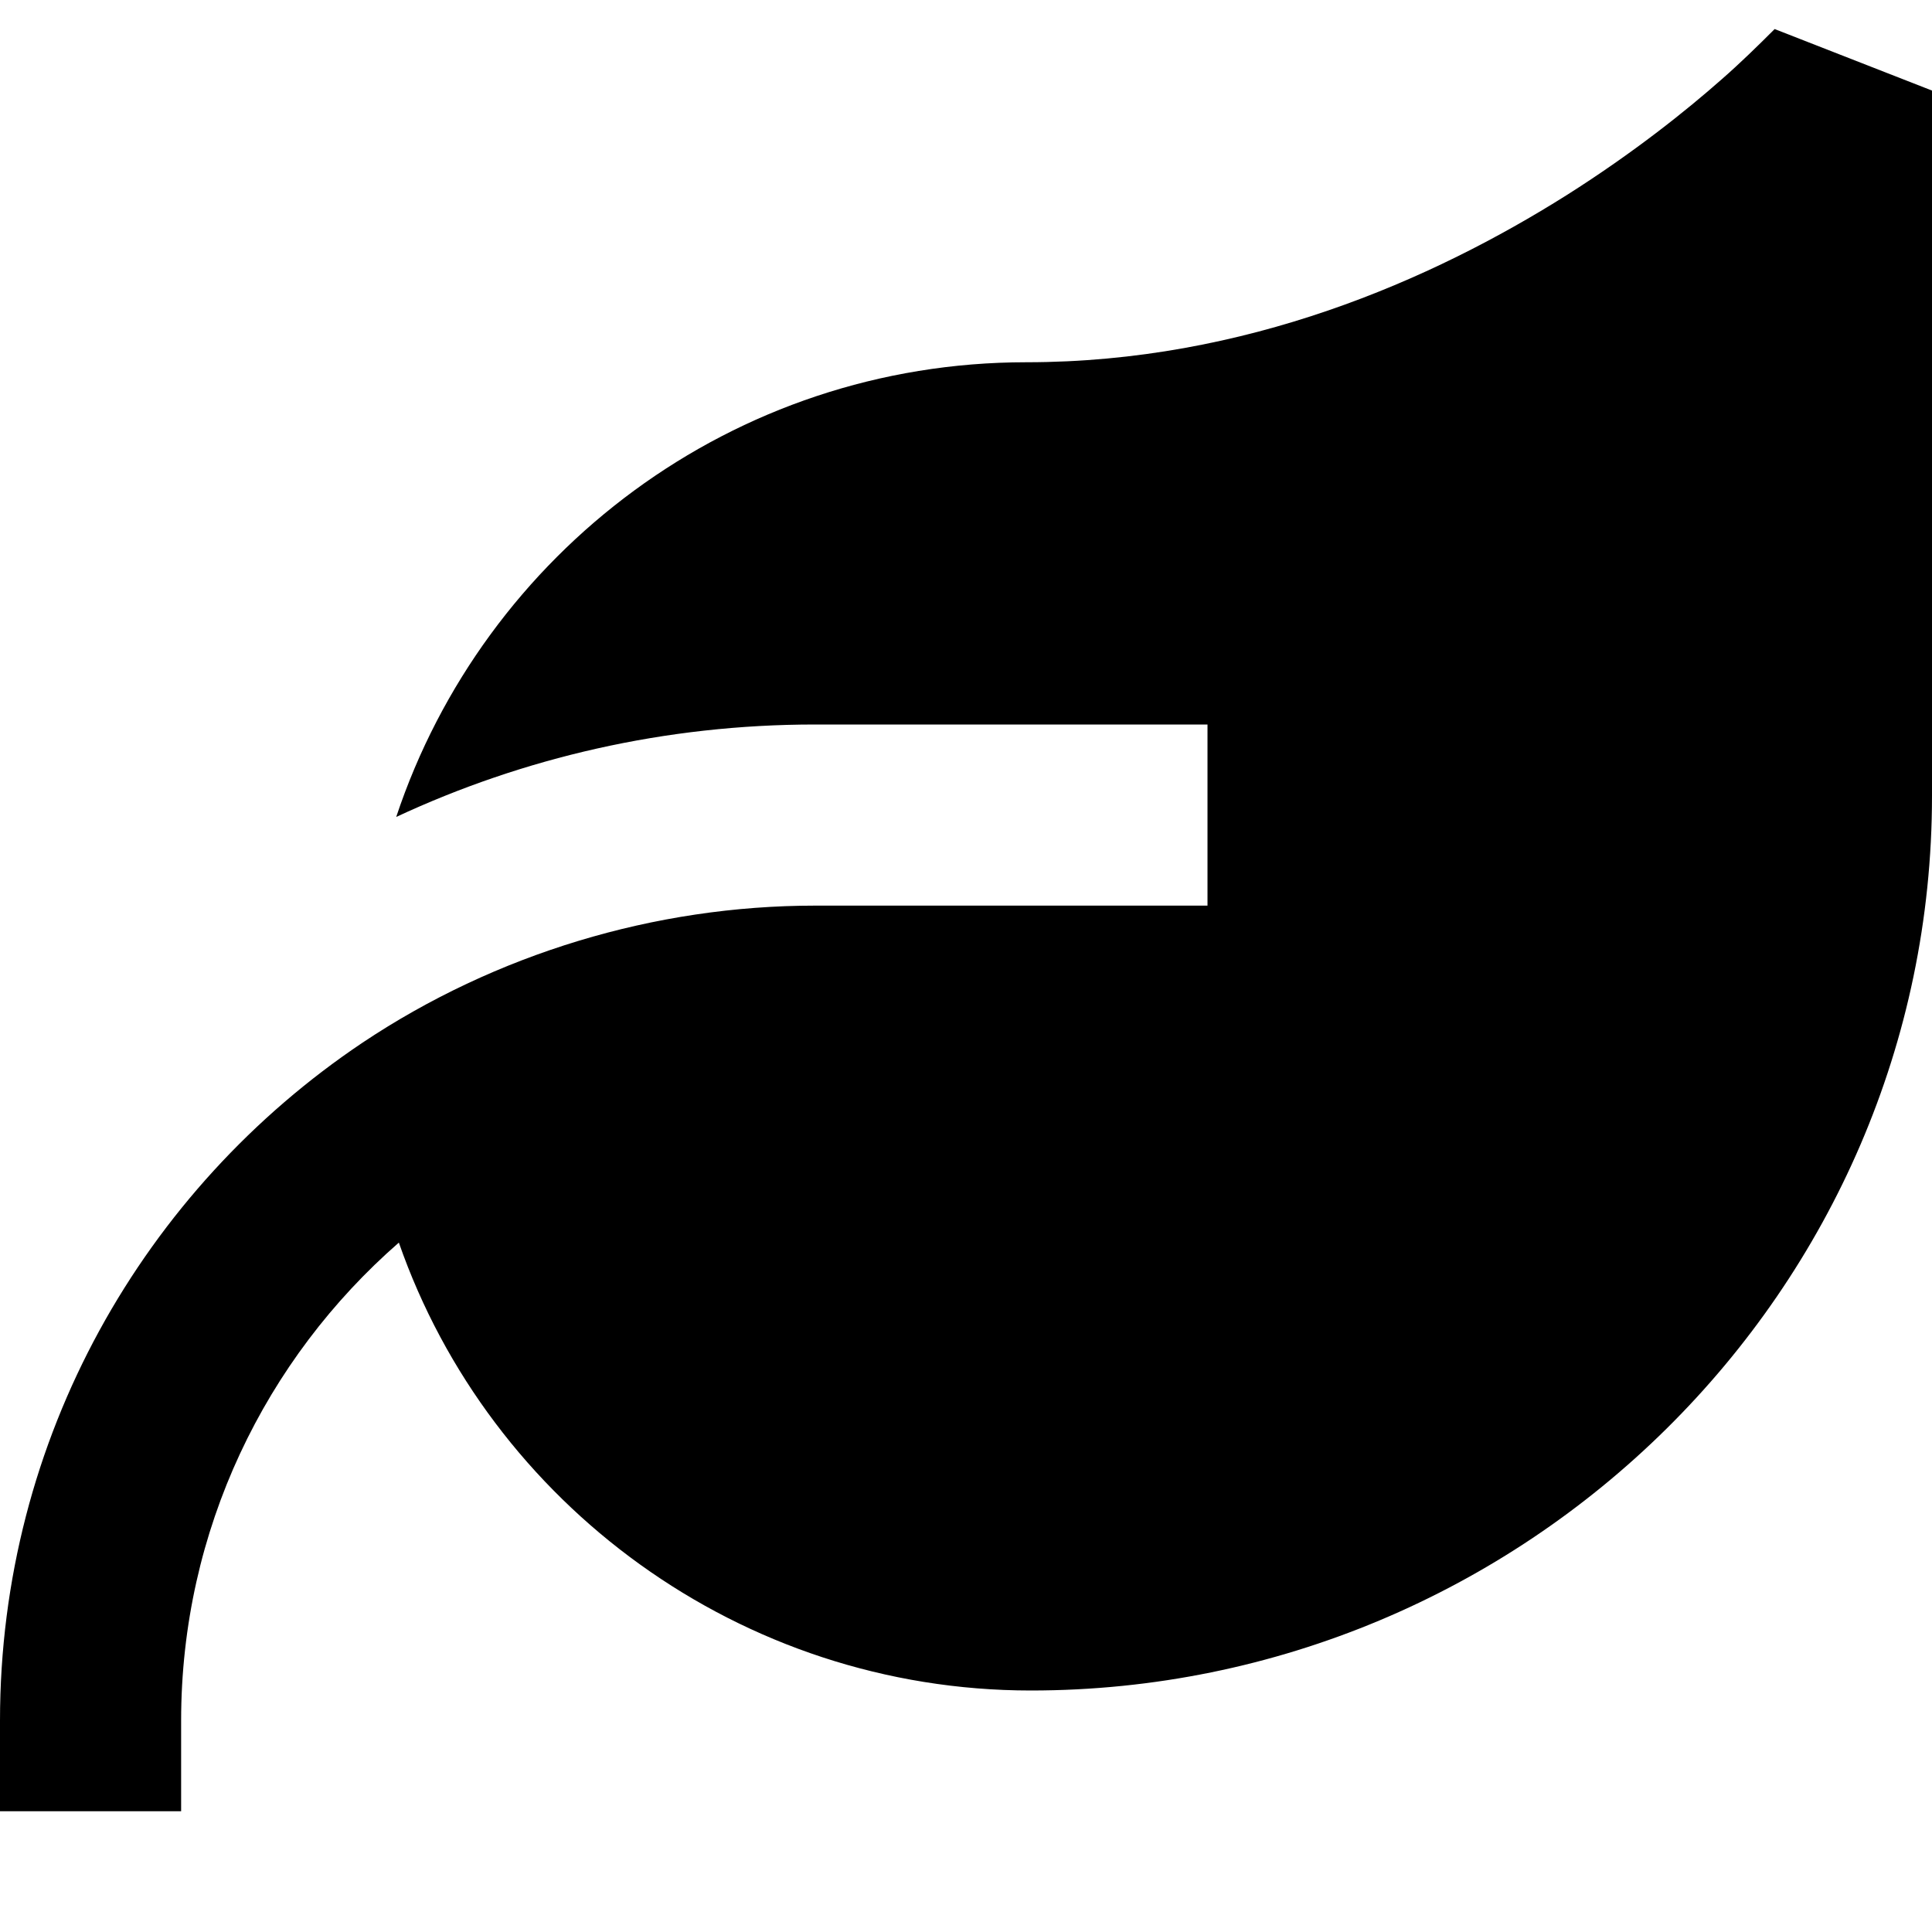
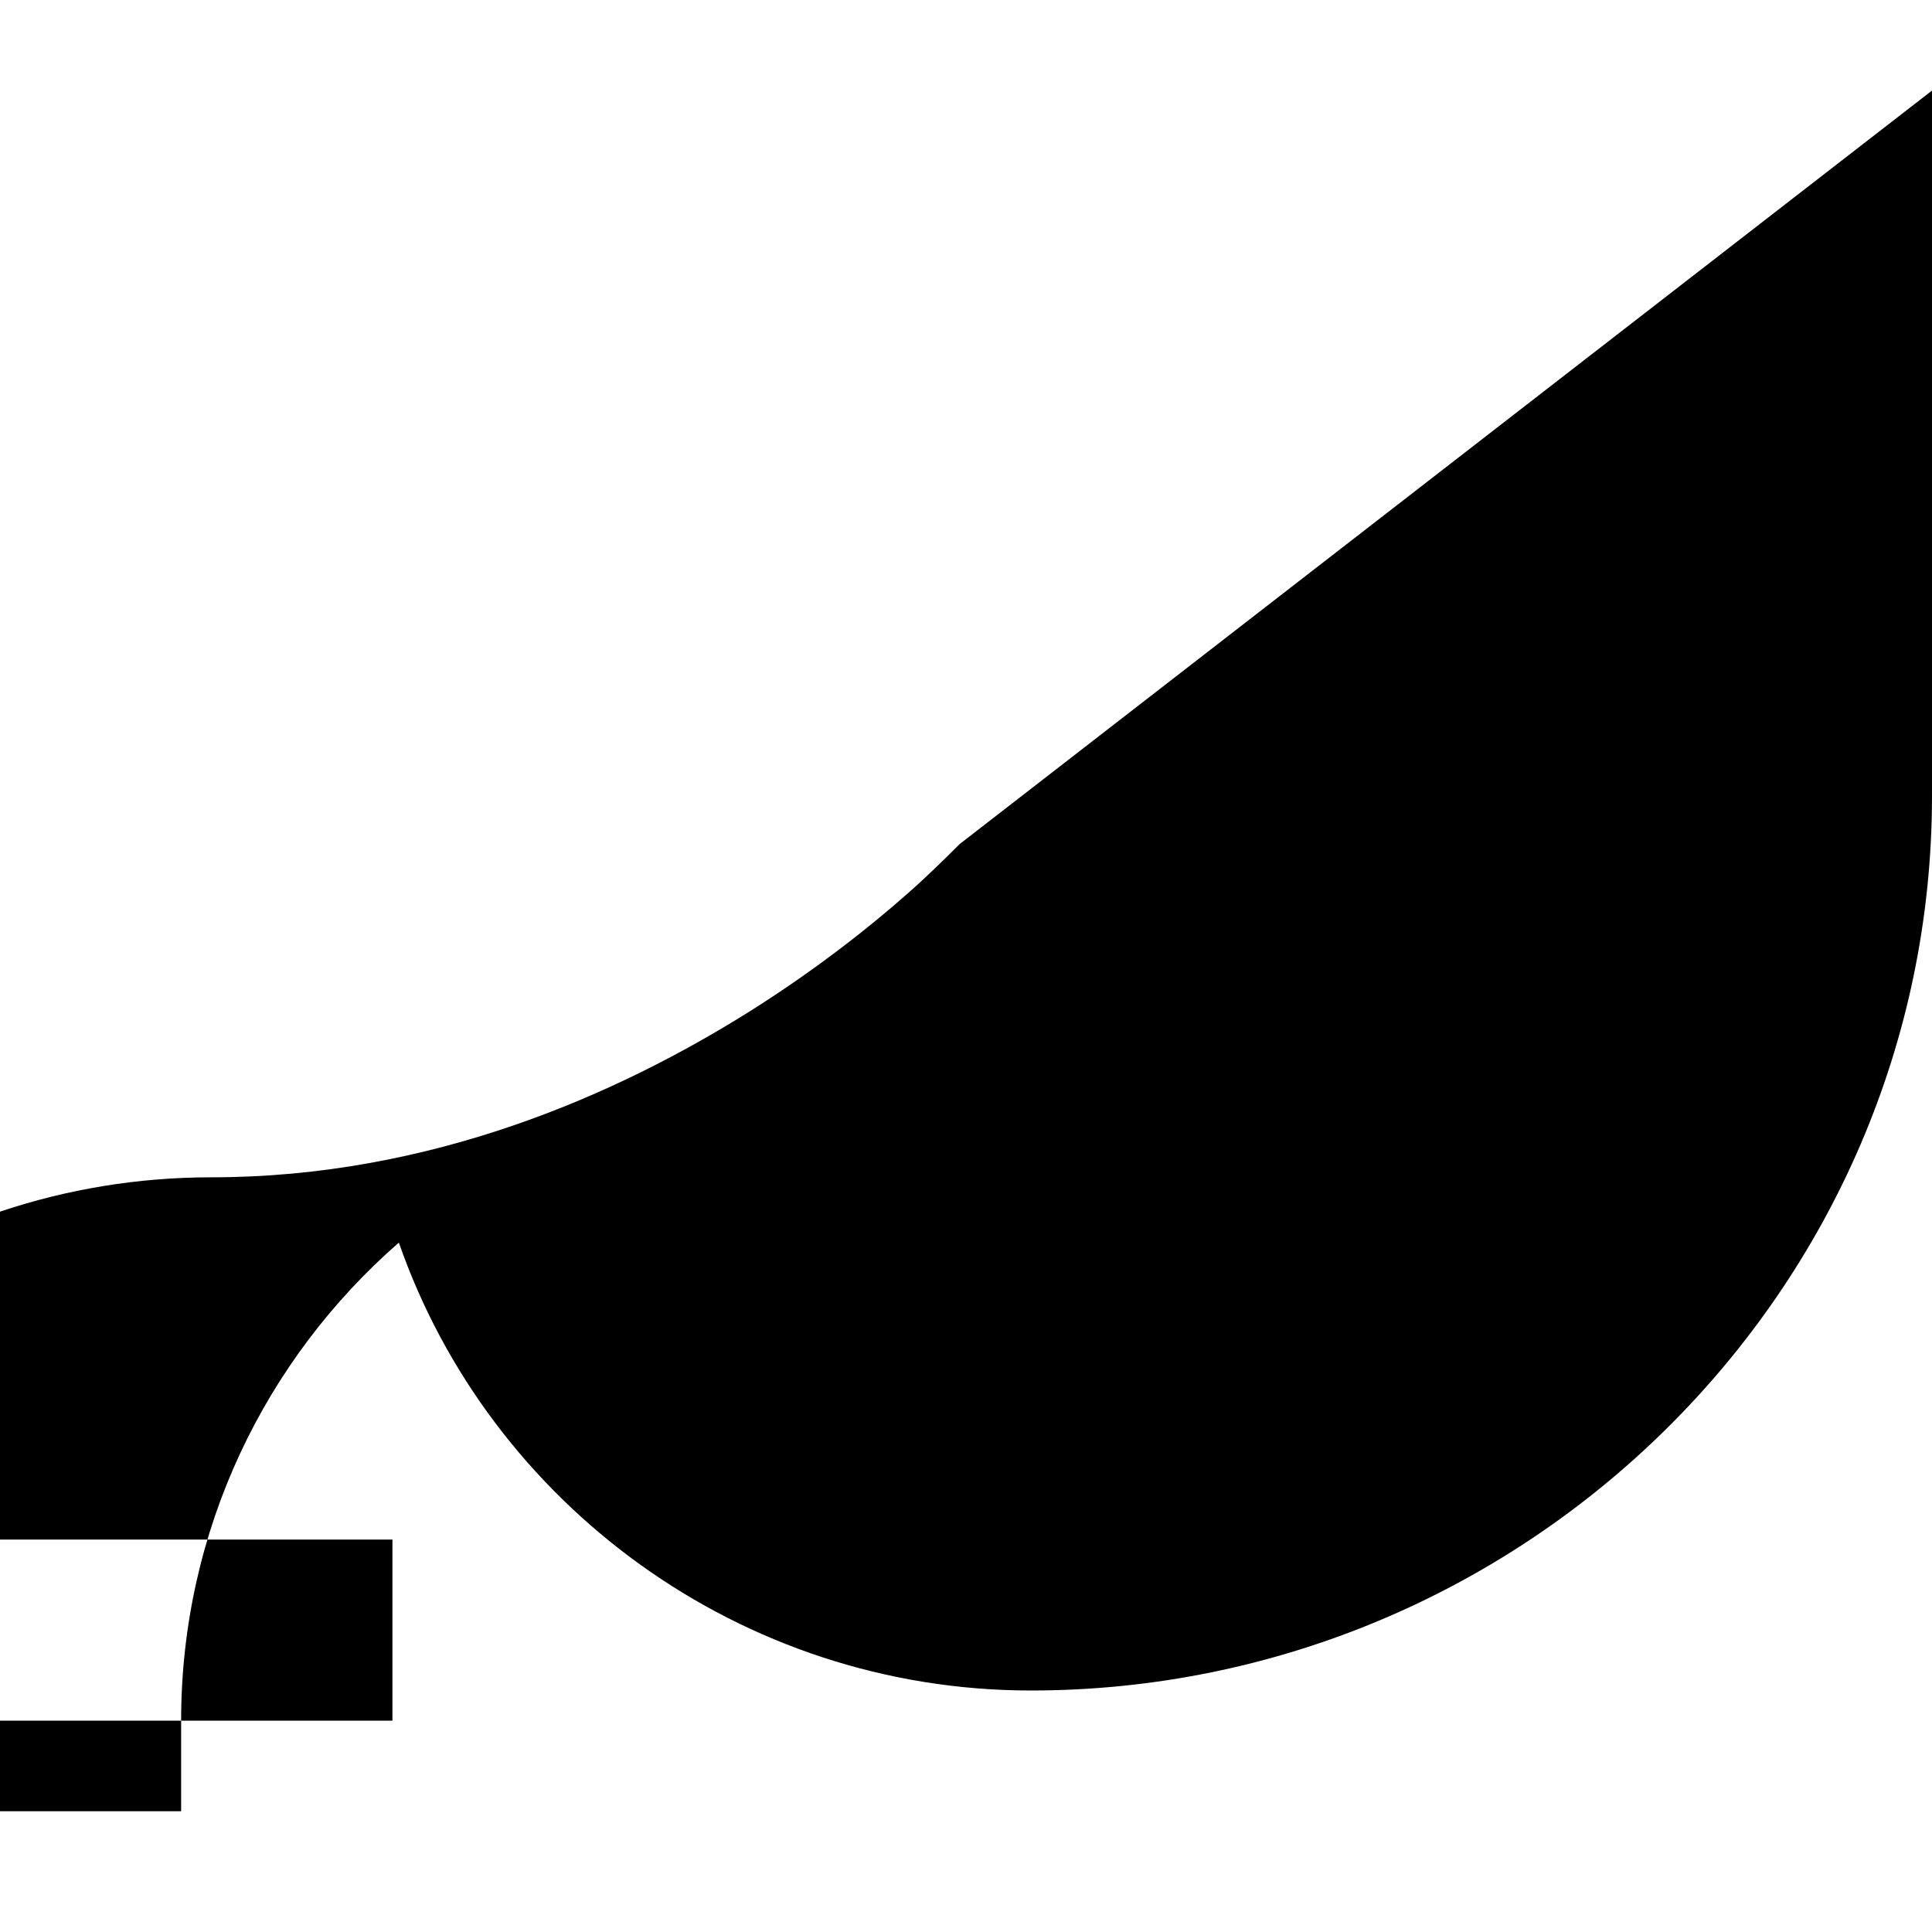
<svg xmlns="http://www.w3.org/2000/svg" viewBox="0 0 512 512">
-   <path fill="currentColor" d="M512 24l0 186.9C512 342.1 403.9 448 273.2 448 196.2 448 129.8 398.5 105.7 329.3 70.4 360.1 48 405.4 48 456l0 24-48 0 0-24C0 381.1 38.2 315.1 96.1 276.3 131.3 252.8 173.5 240 216 240l104 0 0-48-104 0c-39.7 0-77.3 8.8-111 24.5 23.3-70 89.2-120.5 167-120.5 58 0 107.5-21.8 143.2-44.3 17.7-11.2 31.7-22.4 41.2-30.8 4.8-4.2 9.4-8.7 13.9-13.2L512 24z" />
+   <path fill="currentColor" d="M512 24l0 186.9C512 342.1 403.9 448 273.2 448 196.2 448 129.8 398.5 105.7 329.3 70.4 360.1 48 405.4 48 456l0 24-48 0 0-24l104 0 0-48-104 0c-39.7 0-77.3 8.8-111 24.5 23.3-70 89.2-120.5 167-120.5 58 0 107.5-21.8 143.2-44.3 17.7-11.2 31.7-22.4 41.2-30.8 4.8-4.2 9.4-8.7 13.9-13.2L512 24z" />
</svg>